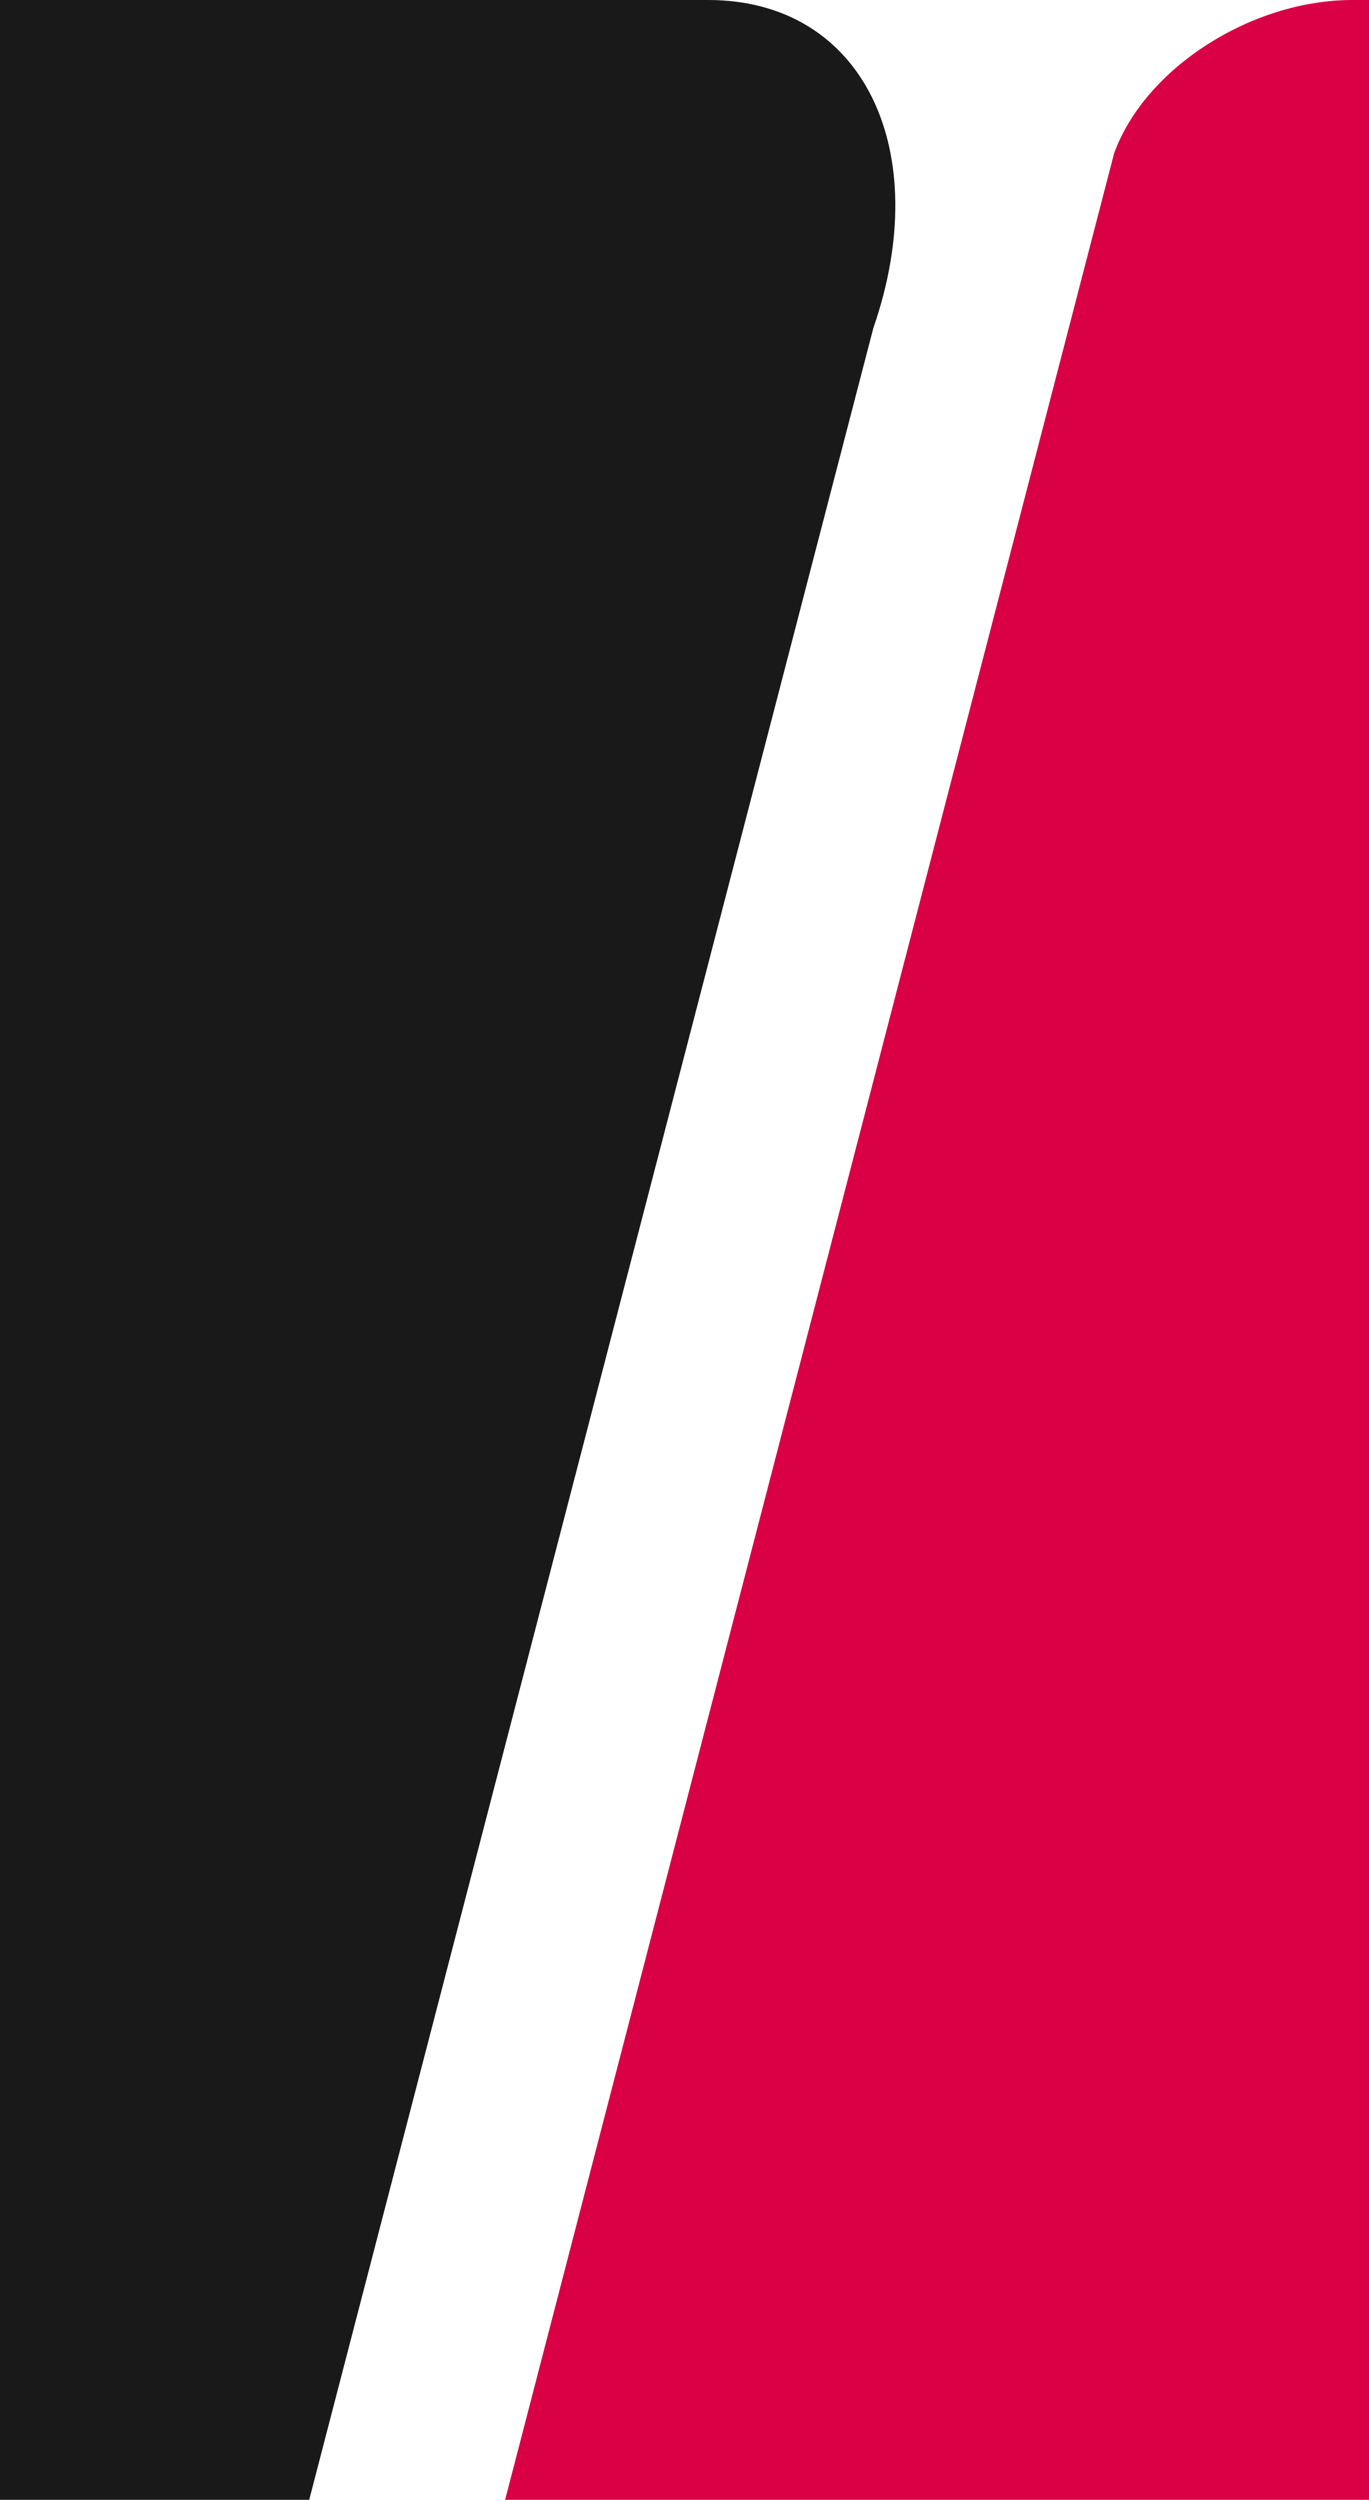
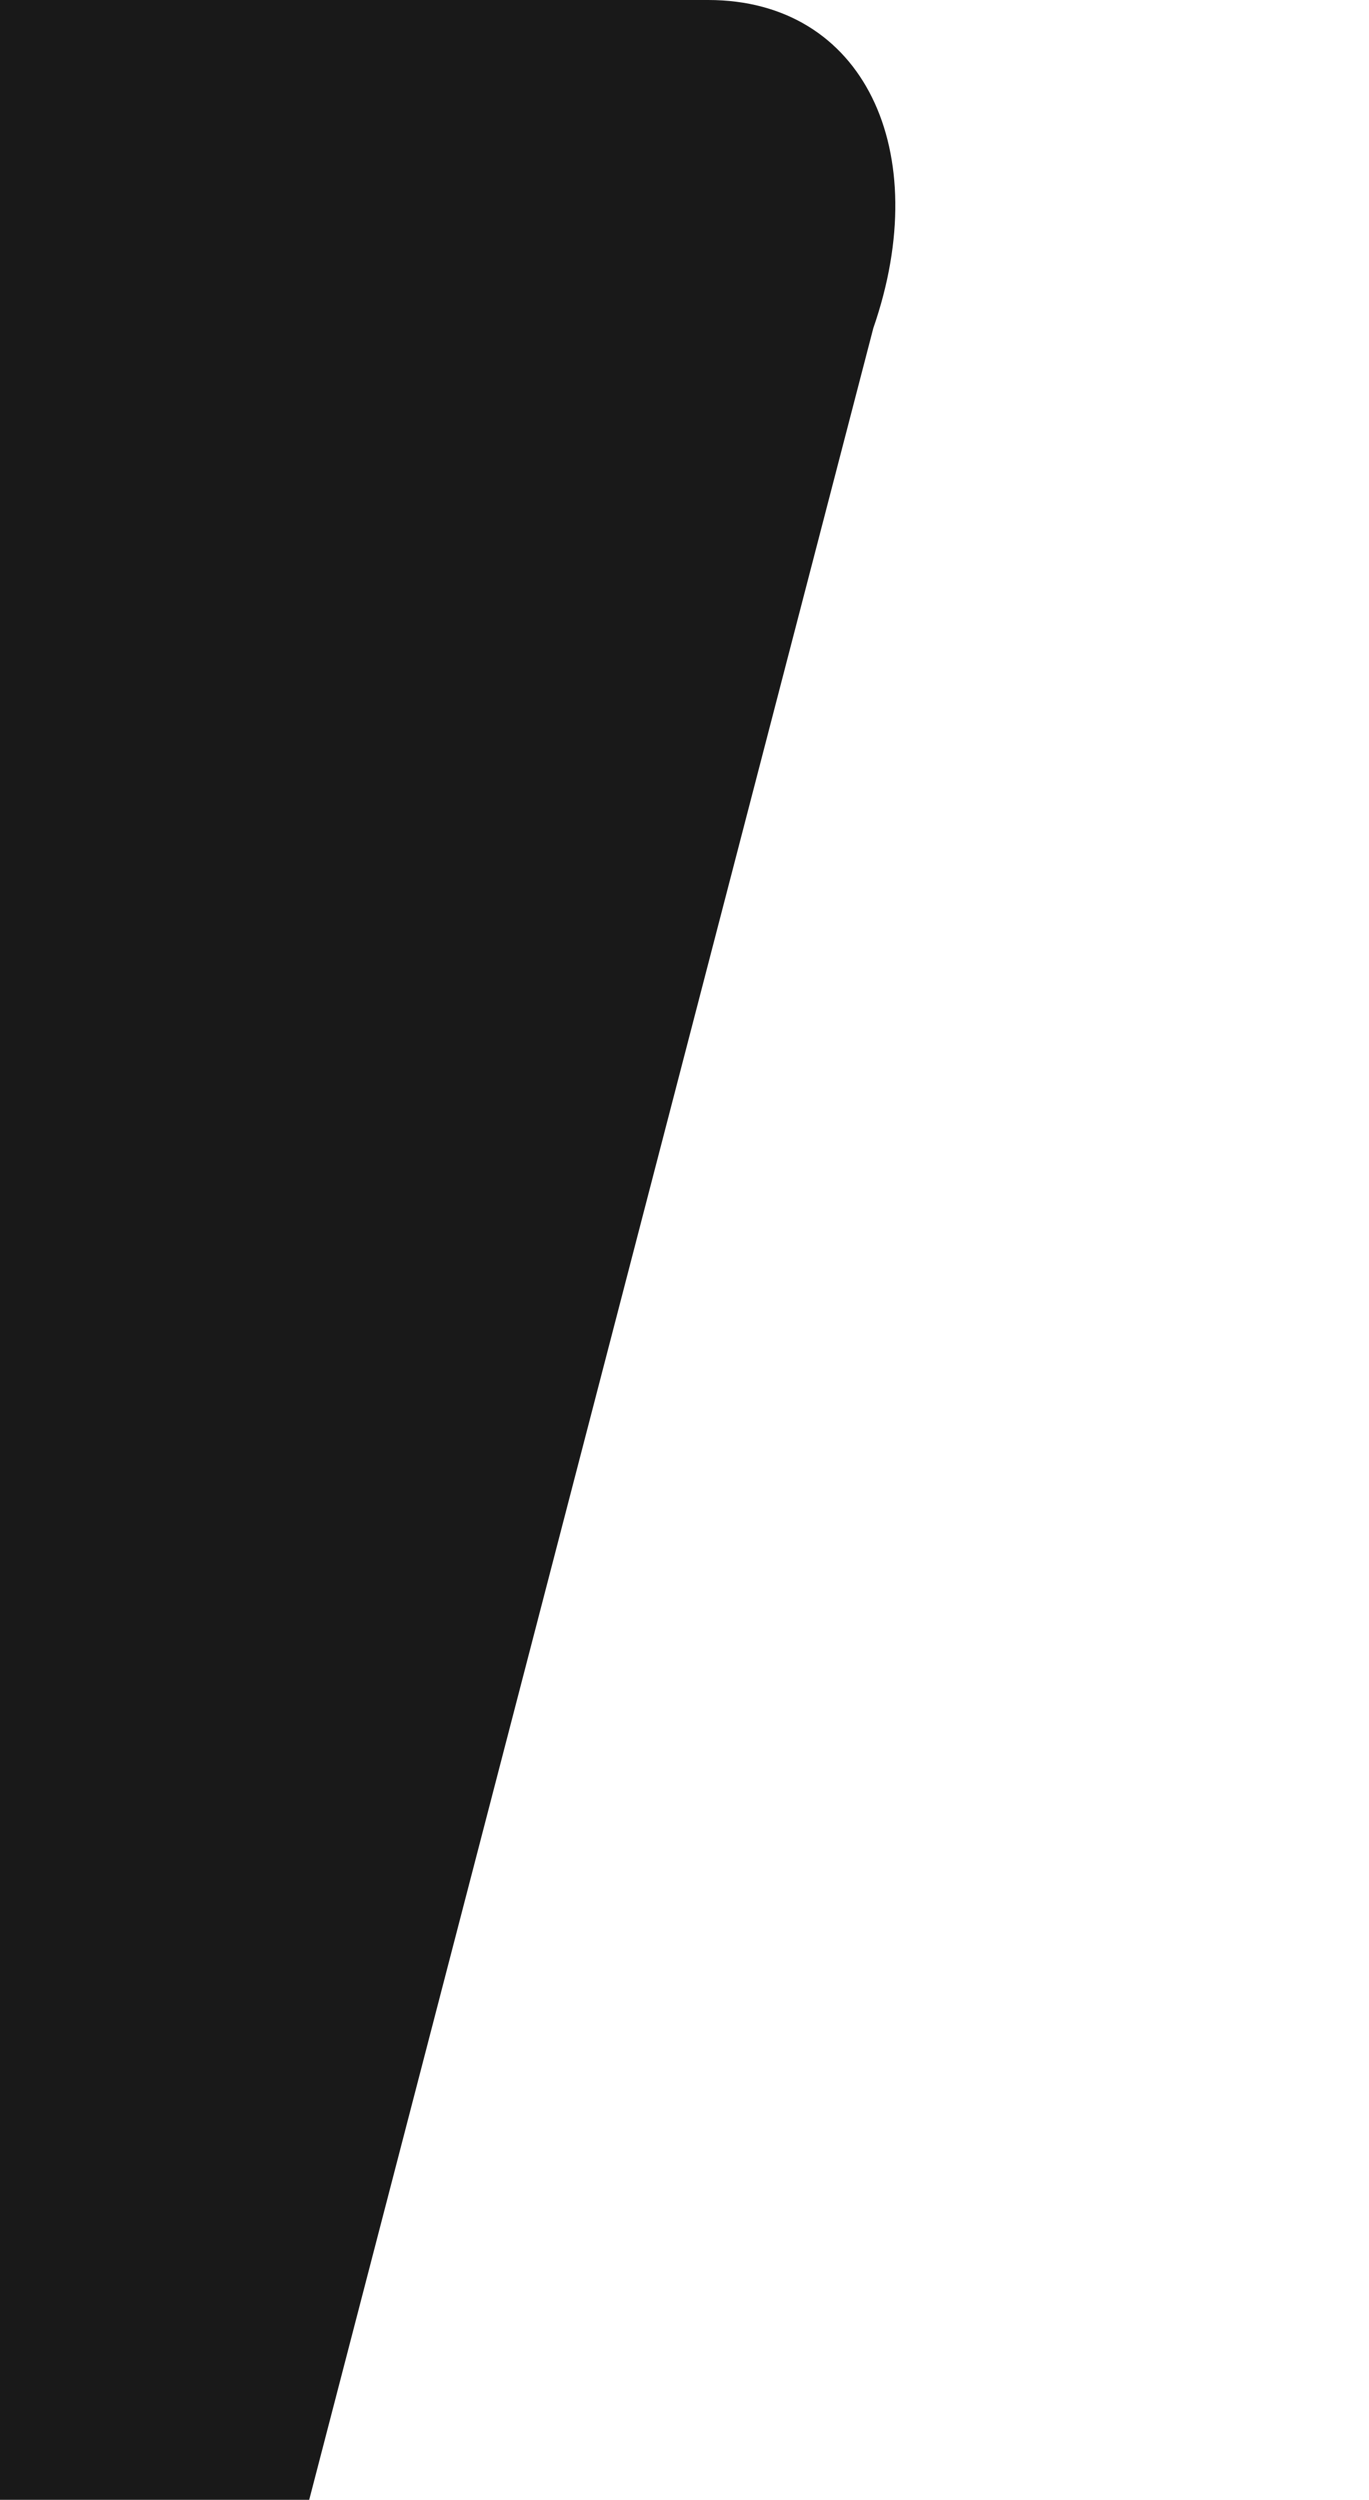
<svg xmlns="http://www.w3.org/2000/svg" viewBox="0 0 58 105.9">
  <path fill="#191919" d="M37 13.9C39.6 6.4 36.6 0 30 0H0v105.9h13.1l23.9-92z" />
-   <path fill="#da0046" d="M58 0h-.7C53 0 48.5 2.9 47.2 6.5l-25.8 99.4H58V0z" />
</svg>